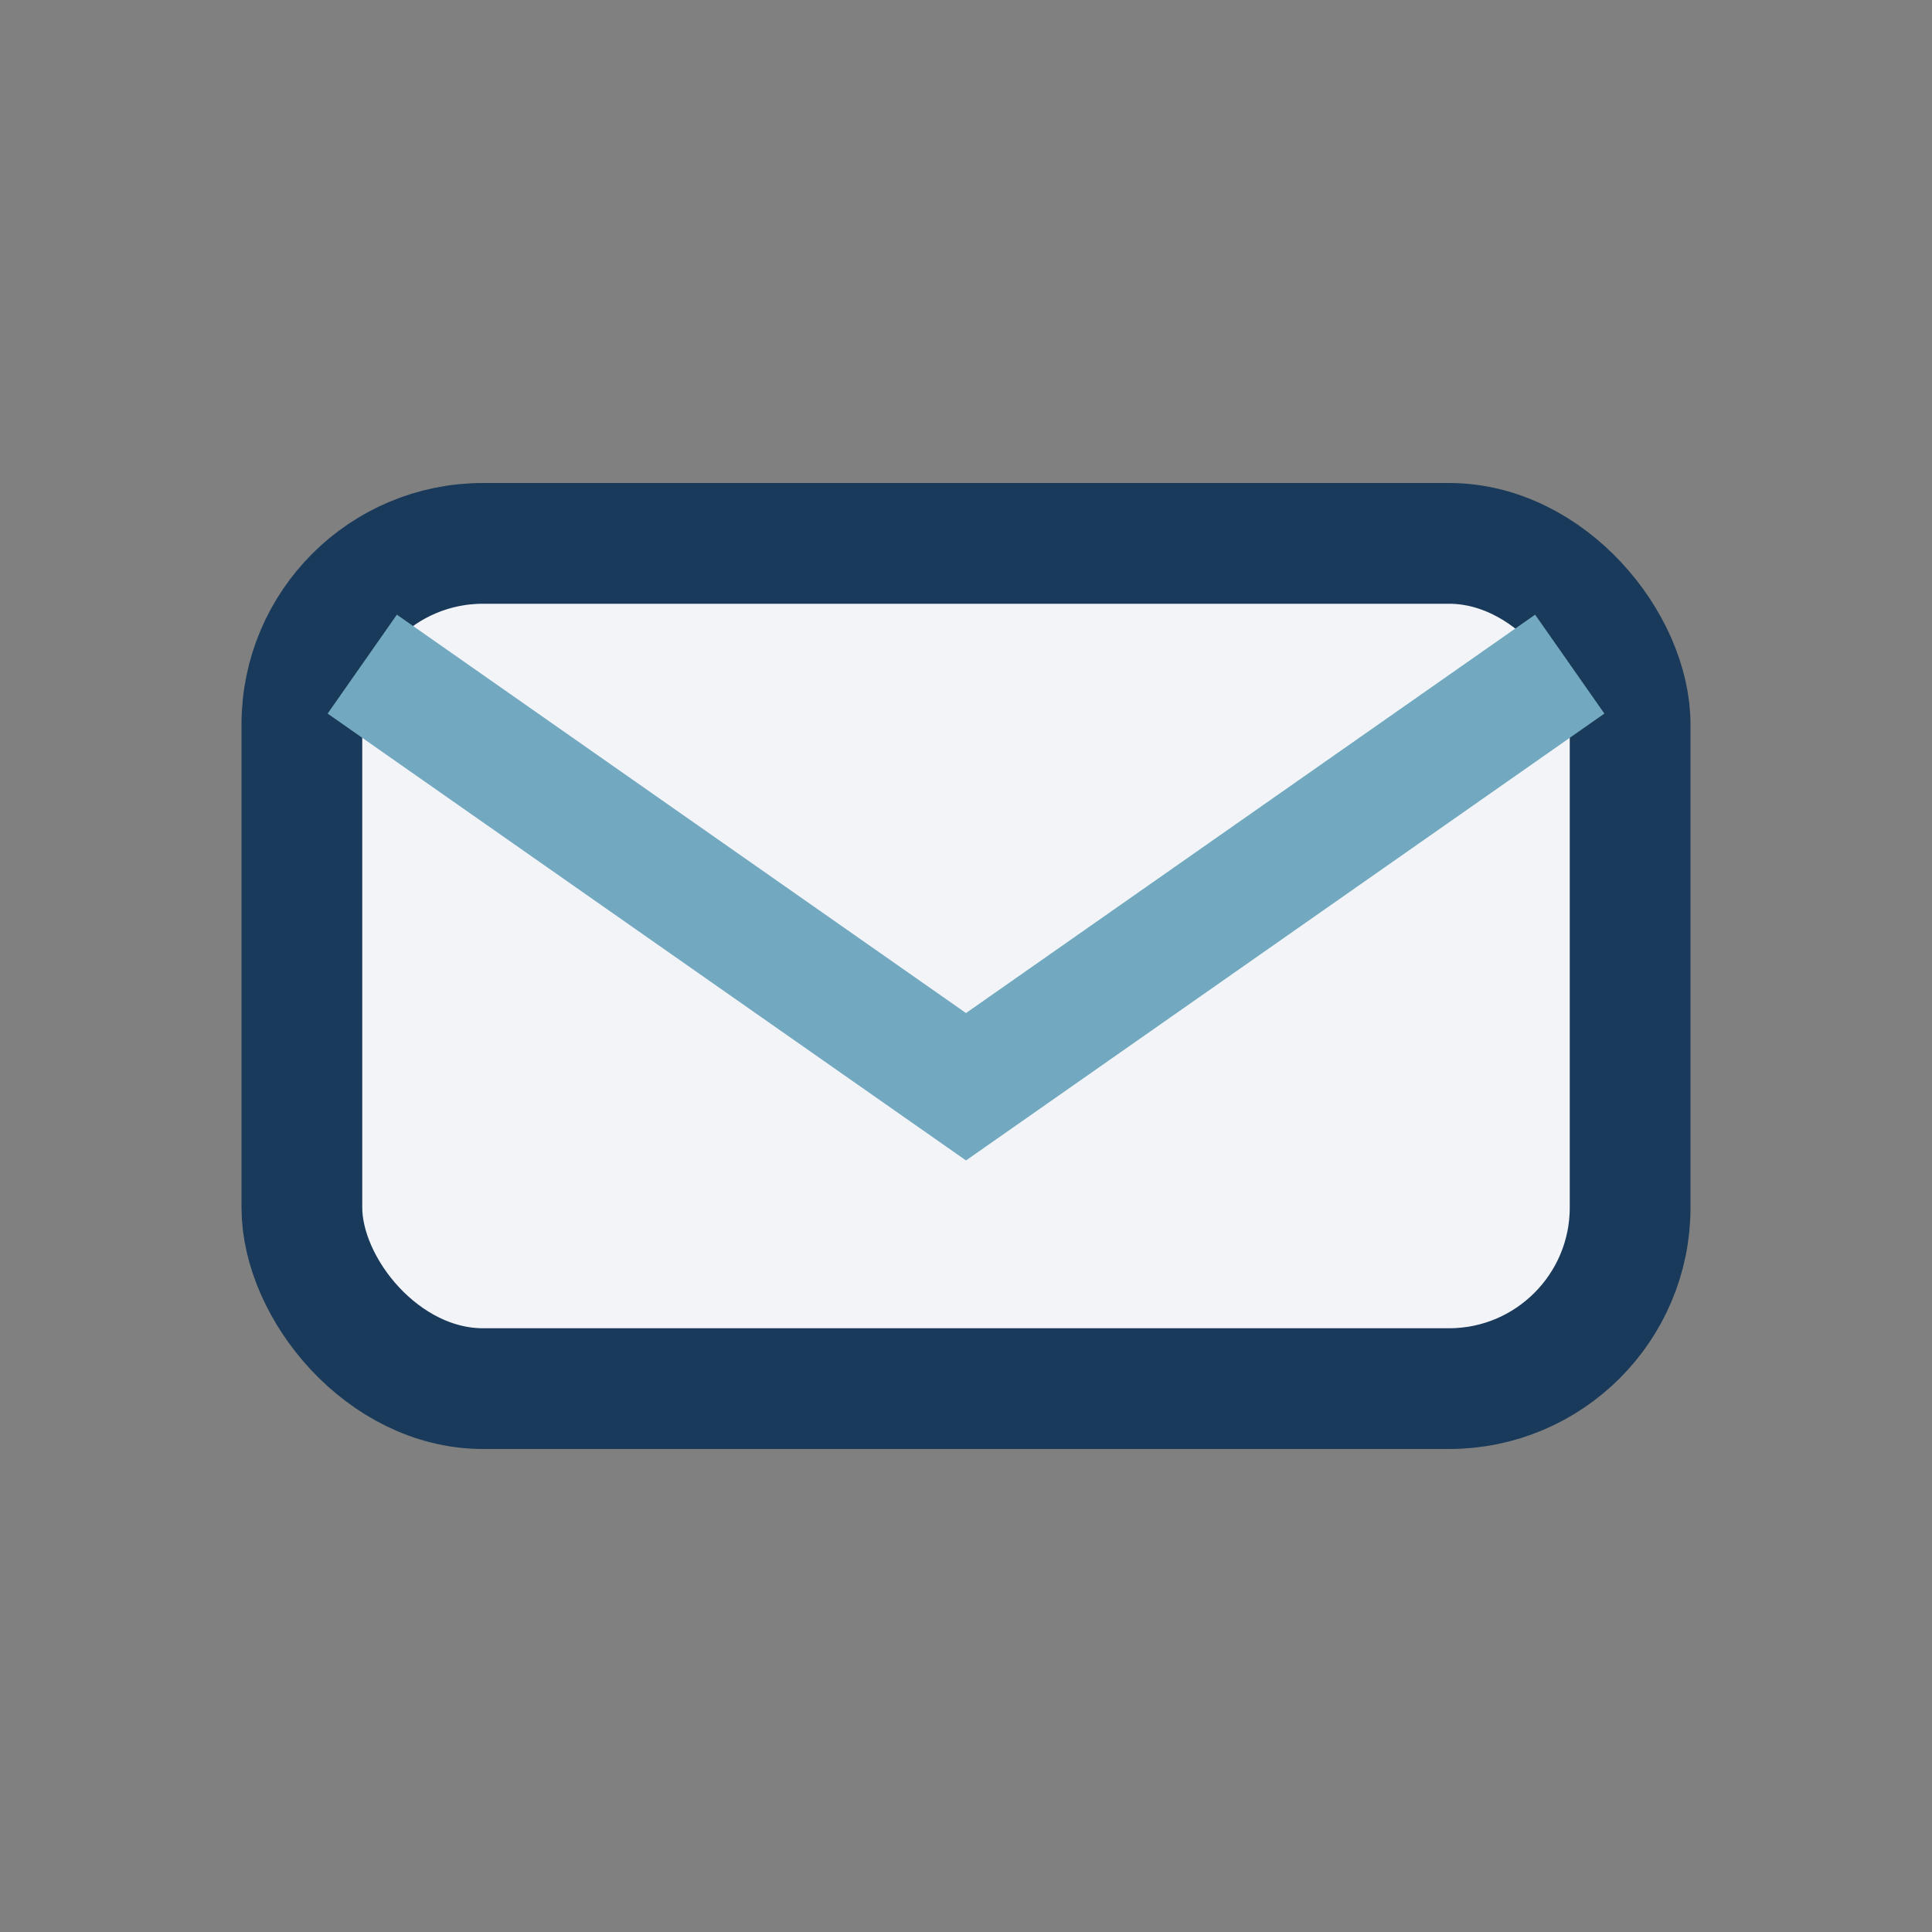
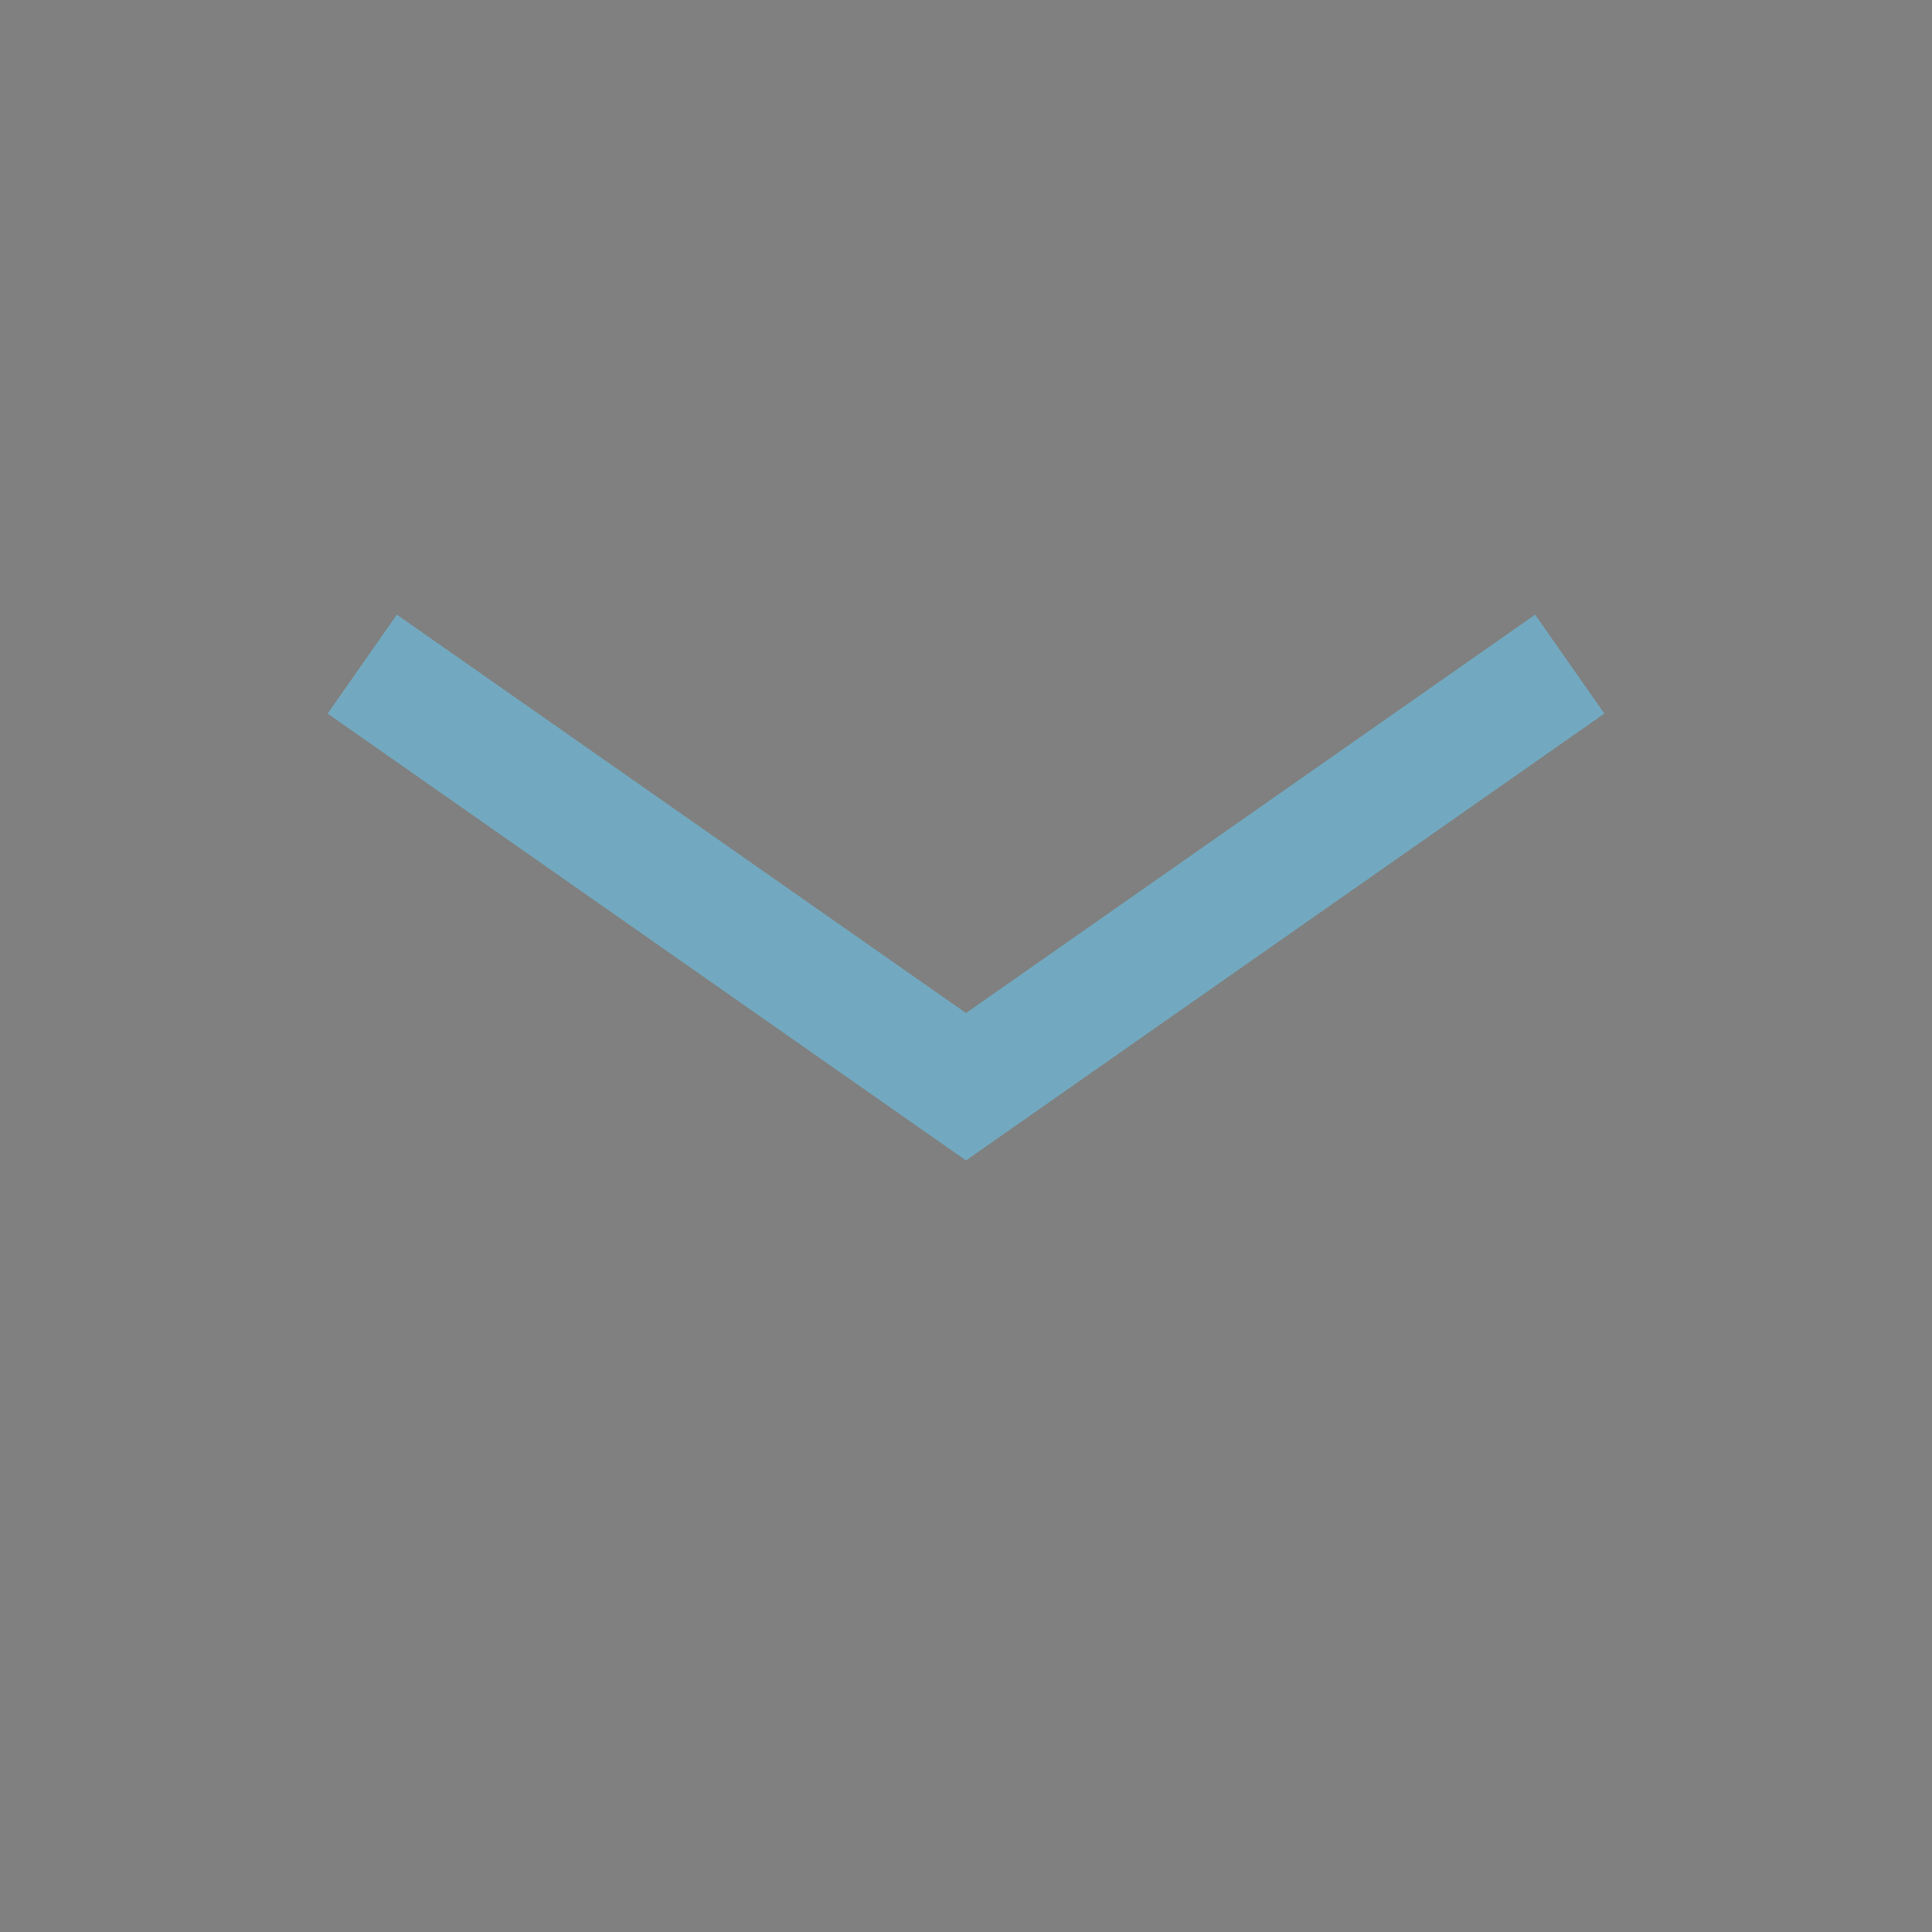
<svg xmlns="http://www.w3.org/2000/svg" width="32" height="32" viewBox="0 0 32 32">
  <rect x="0" y="0" width="32" height="32" fill="#808080" stroke="none" />
-   <rect x="5" y="9" width="22" height="14" rx="3" fill="#F2F4F8" stroke="#193A5A" stroke-width="2" />
  <path d="M6 11l10 7 10-7" fill="none" stroke="#72A9C0" stroke-width="2" />
</svg>